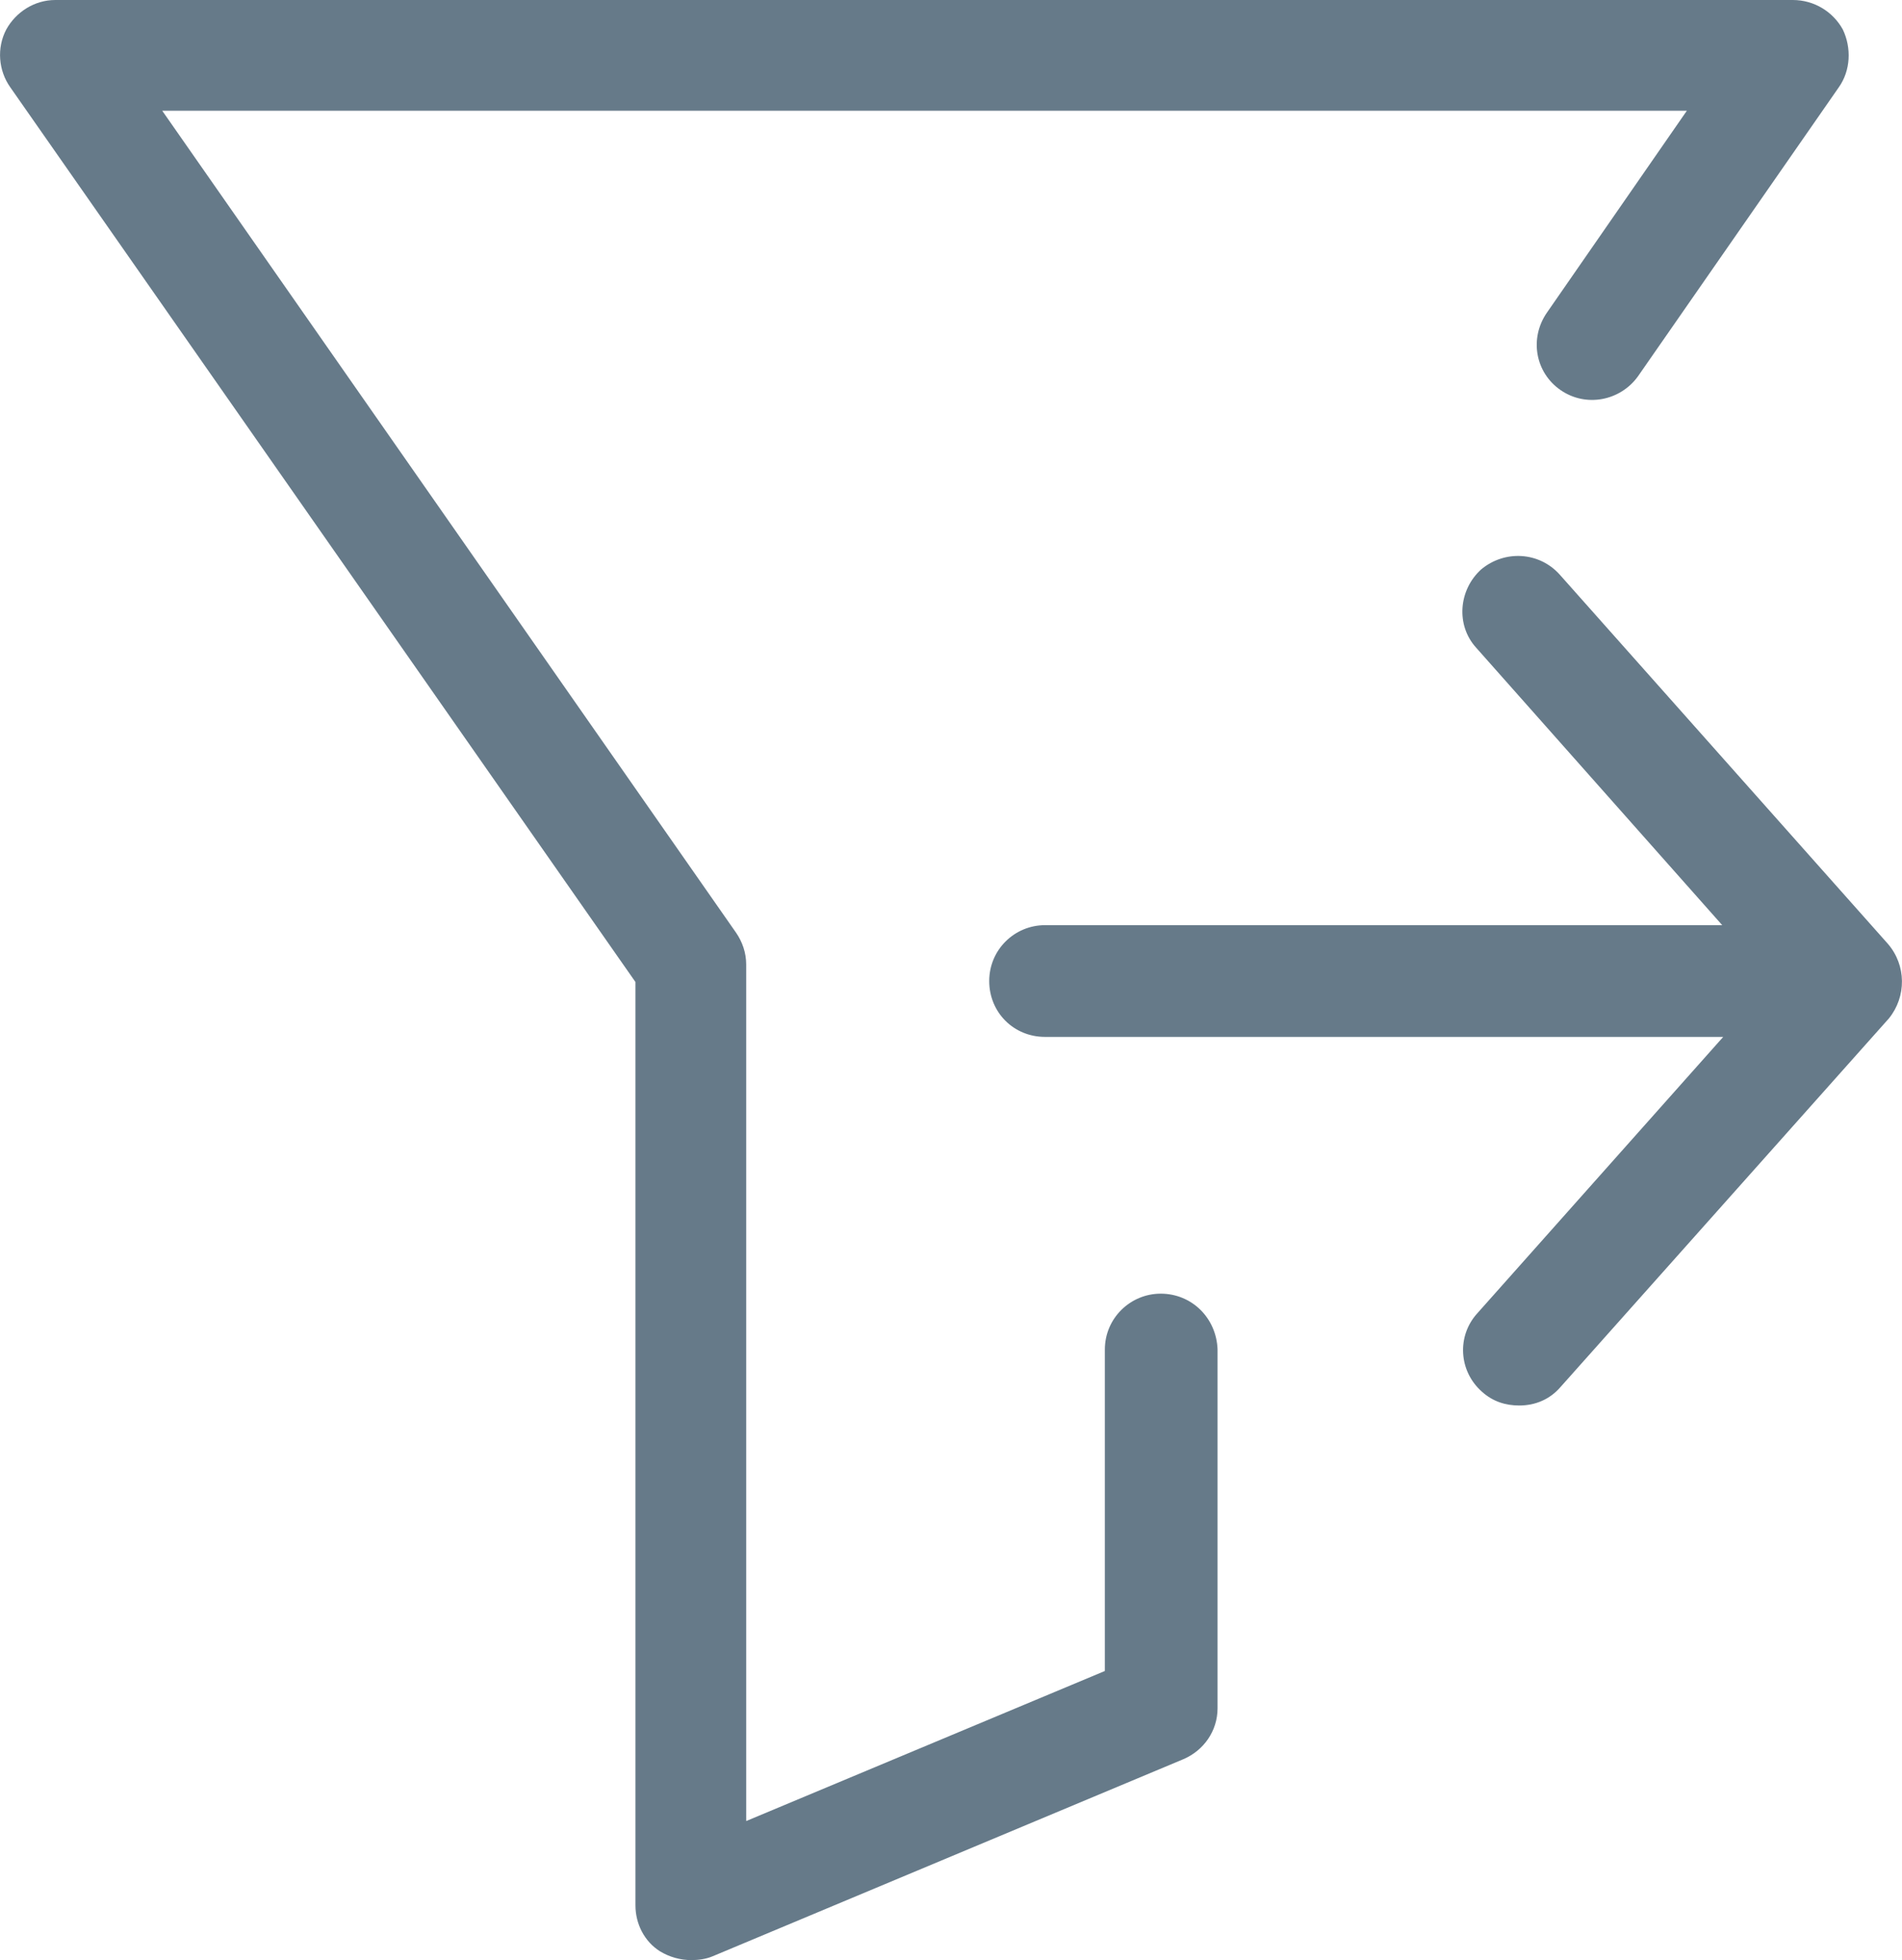
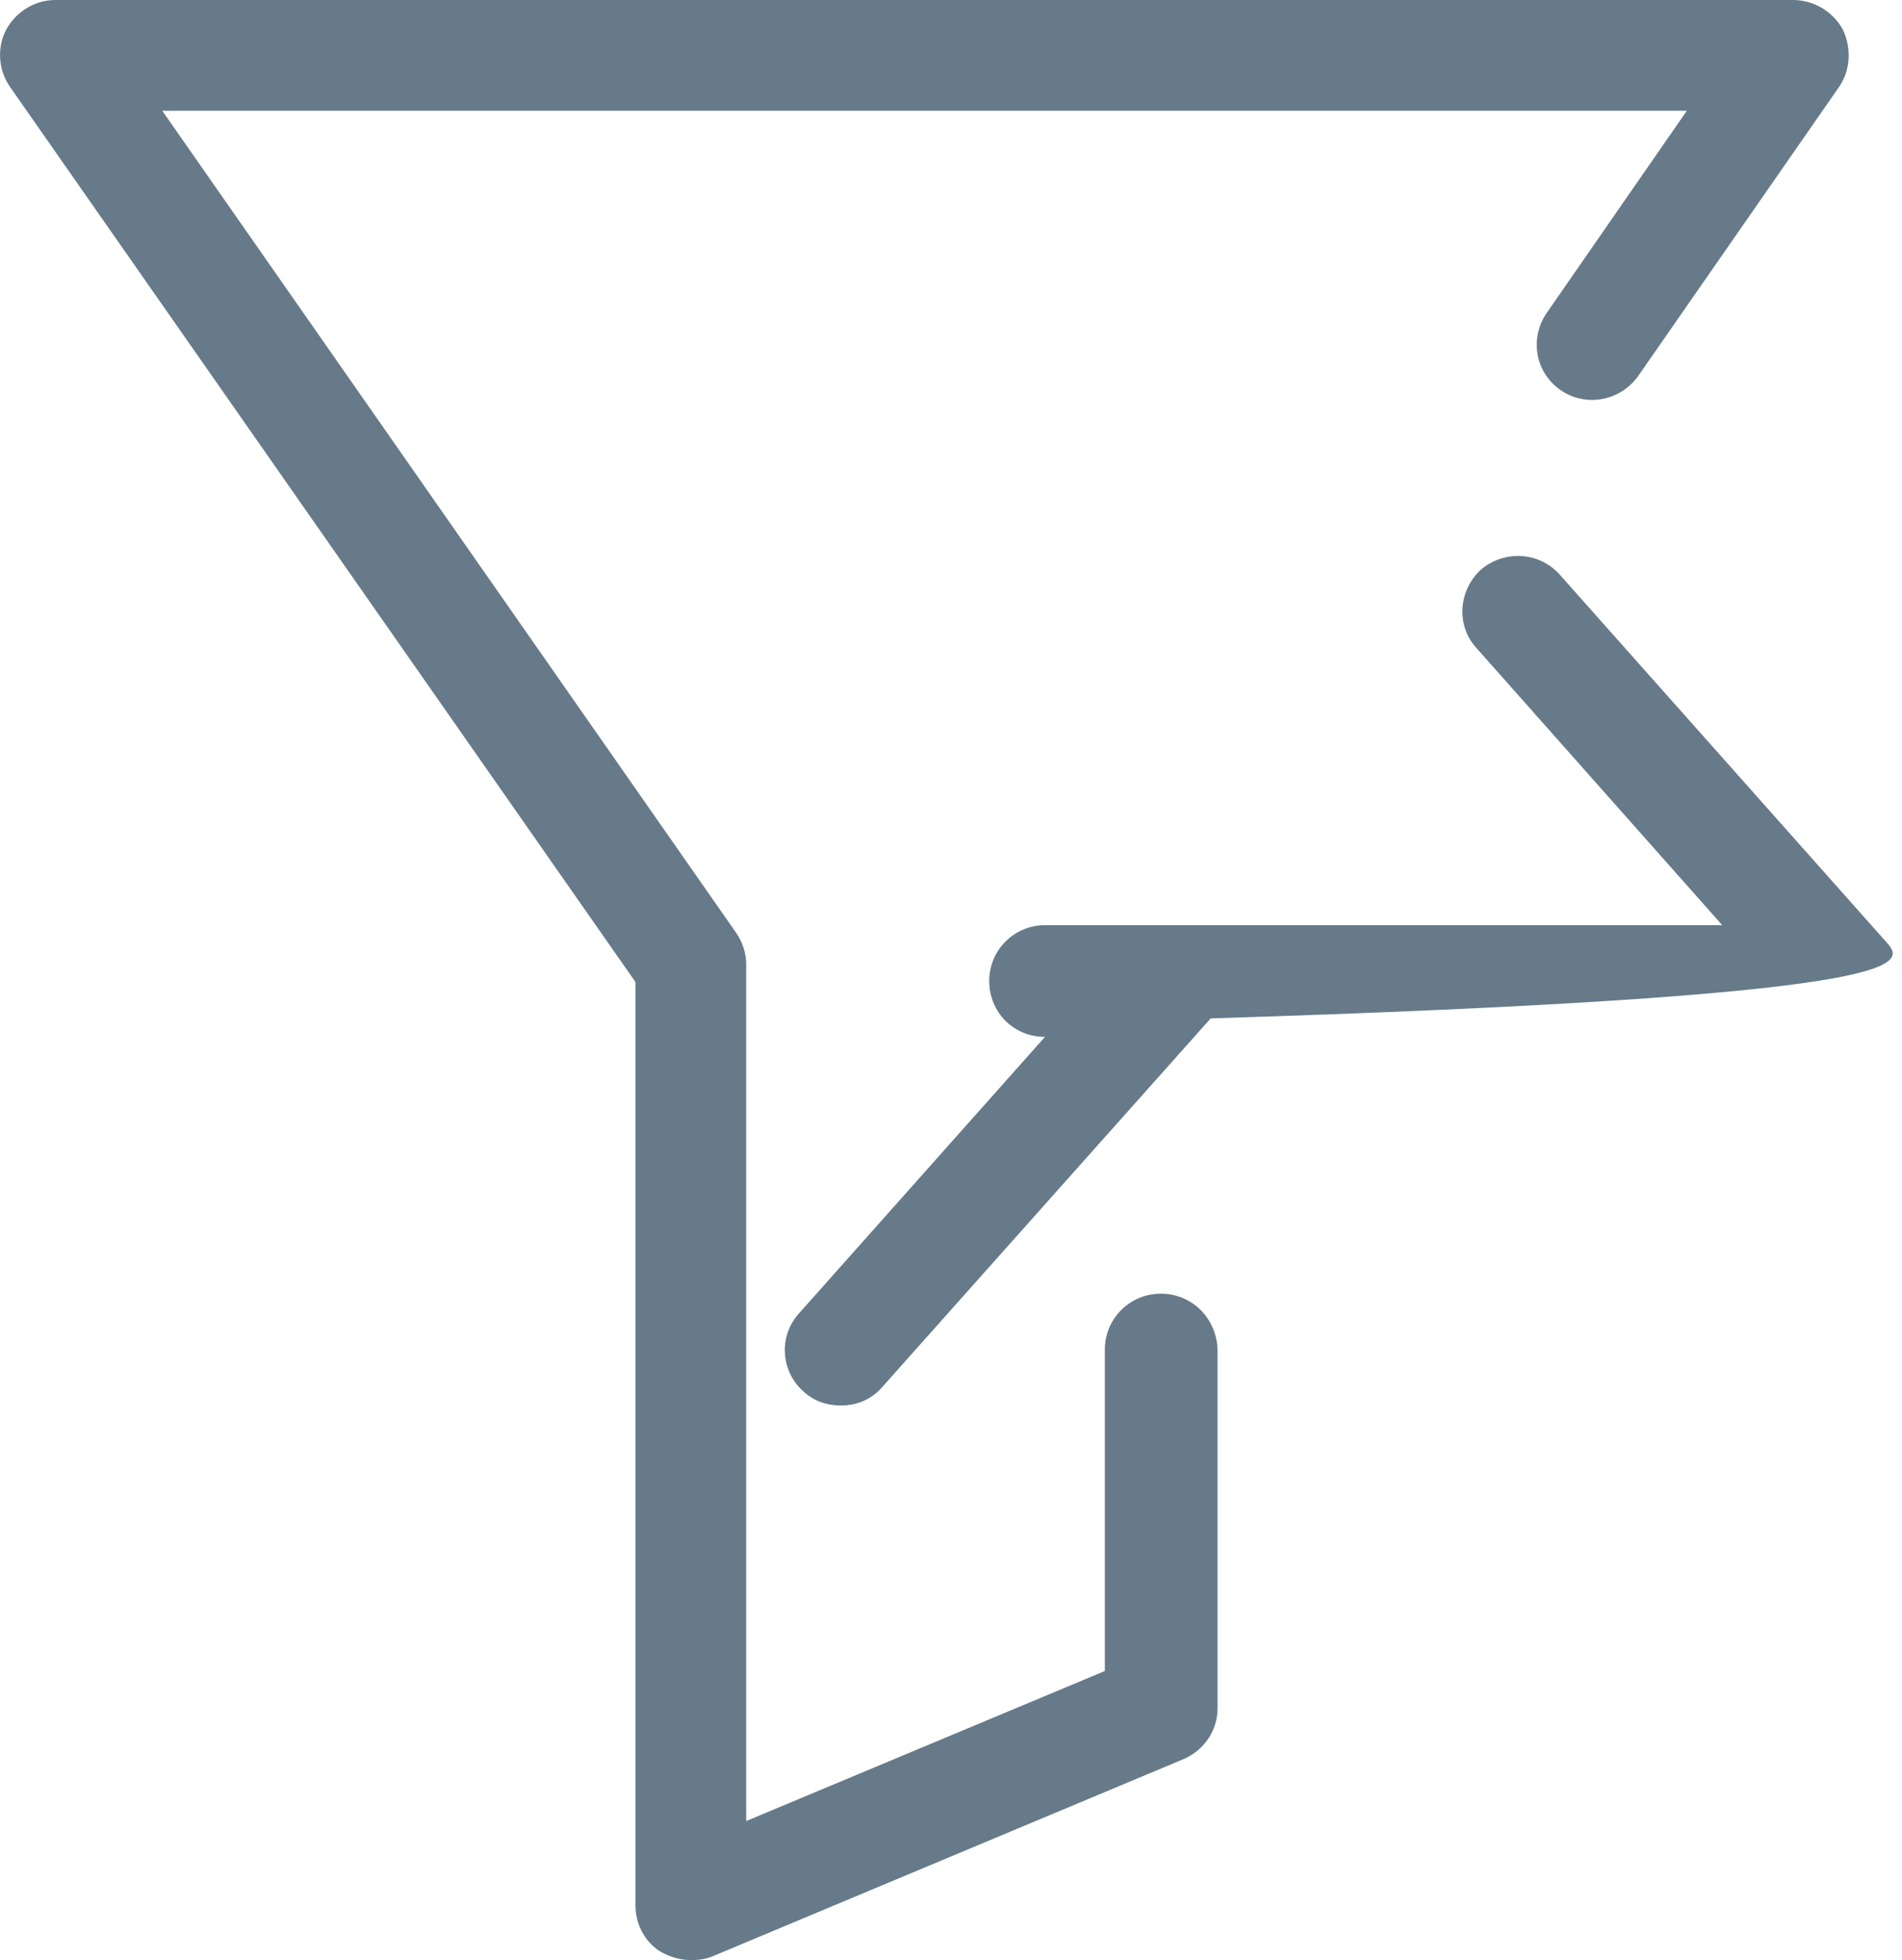
<svg xmlns="http://www.w3.org/2000/svg" xml:space="preserve" viewBox="3 3 17.468 18" height="18px" width="17.468px" y="0px" x="0px" id="Layer_1" version="1.1">
-   <path d="M20.338,11.667l-3.016-3.393c-0.188-0.207-0.503-0.225-0.719-0.045c-0.208,0.189-0.234,0.513-0.045,0.72  l2.259,2.547h-6.22c-0.279,0-0.512,0.225-0.512,0.513c0,0.288,0.225,0.513,0.512,0.513h6.229l-2.259,2.539  c-0.188,0.207-0.172,0.53,0.044,0.72c0.1,0.09,0.217,0.126,0.342,0.126c0.145,0,0.28-0.055,0.379-0.17l3.016-3.385  C20.509,12.153,20.509,11.865,20.338,11.667z M13.66,14.88c-0.279,0-0.513,0.226-0.513,0.513v2.952l-3.294,1.378v-7.867  c0-0.108-0.036-0.207-0.091-0.288L4.49,4.017h14.002l-1.285,1.854c-0.162,0.234-0.109,0.549,0.125,0.711s0.549,0.099,0.711-0.126  l1.845-2.655c0.108-0.153,0.118-0.36,0.036-0.531C19.834,3.108,19.662,3,19.465,3H3.508c-0.189,0-0.36,0.108-0.45,0.27  c-0.09,0.171-0.072,0.378,0.036,0.531l5.742,8.217v8.479c0,0.17,0.082,0.332,0.225,0.422C9.15,20.973,9.25,21,9.35,21  c0.062,0,0.134-0.009,0.197-0.036l4.321-1.809c0.189-0.081,0.314-0.261,0.314-0.468v-3.295C14.172,15.105,13.947,14.88,13.66,14.88z" fill="#667A89" />
+   <path d="M20.338,11.667l-3.016-3.393c-0.188-0.207-0.503-0.225-0.719-0.045c-0.208,0.189-0.234,0.513-0.045,0.72  l2.259,2.547h-6.22c-0.279,0-0.512,0.225-0.512,0.513c0,0.288,0.225,0.513,0.512,0.513l-2.259,2.539  c-0.188,0.207-0.172,0.53,0.044,0.72c0.1,0.09,0.217,0.126,0.342,0.126c0.145,0,0.28-0.055,0.379-0.17l3.016-3.385  C20.509,12.153,20.509,11.865,20.338,11.667z M13.66,14.88c-0.279,0-0.513,0.226-0.513,0.513v2.952l-3.294,1.378v-7.867  c0-0.108-0.036-0.207-0.091-0.288L4.49,4.017h14.002l-1.285,1.854c-0.162,0.234-0.109,0.549,0.125,0.711s0.549,0.099,0.711-0.126  l1.845-2.655c0.108-0.153,0.118-0.36,0.036-0.531C19.834,3.108,19.662,3,19.465,3H3.508c-0.189,0-0.36,0.108-0.45,0.27  c-0.09,0.171-0.072,0.378,0.036,0.531l5.742,8.217v8.479c0,0.17,0.082,0.332,0.225,0.422C9.15,20.973,9.25,21,9.35,21  c0.062,0,0.134-0.009,0.197-0.036l4.321-1.809c0.189-0.081,0.314-0.261,0.314-0.468v-3.295C14.172,15.105,13.947,14.88,13.66,14.88z" fill="#667A89" />
</svg>